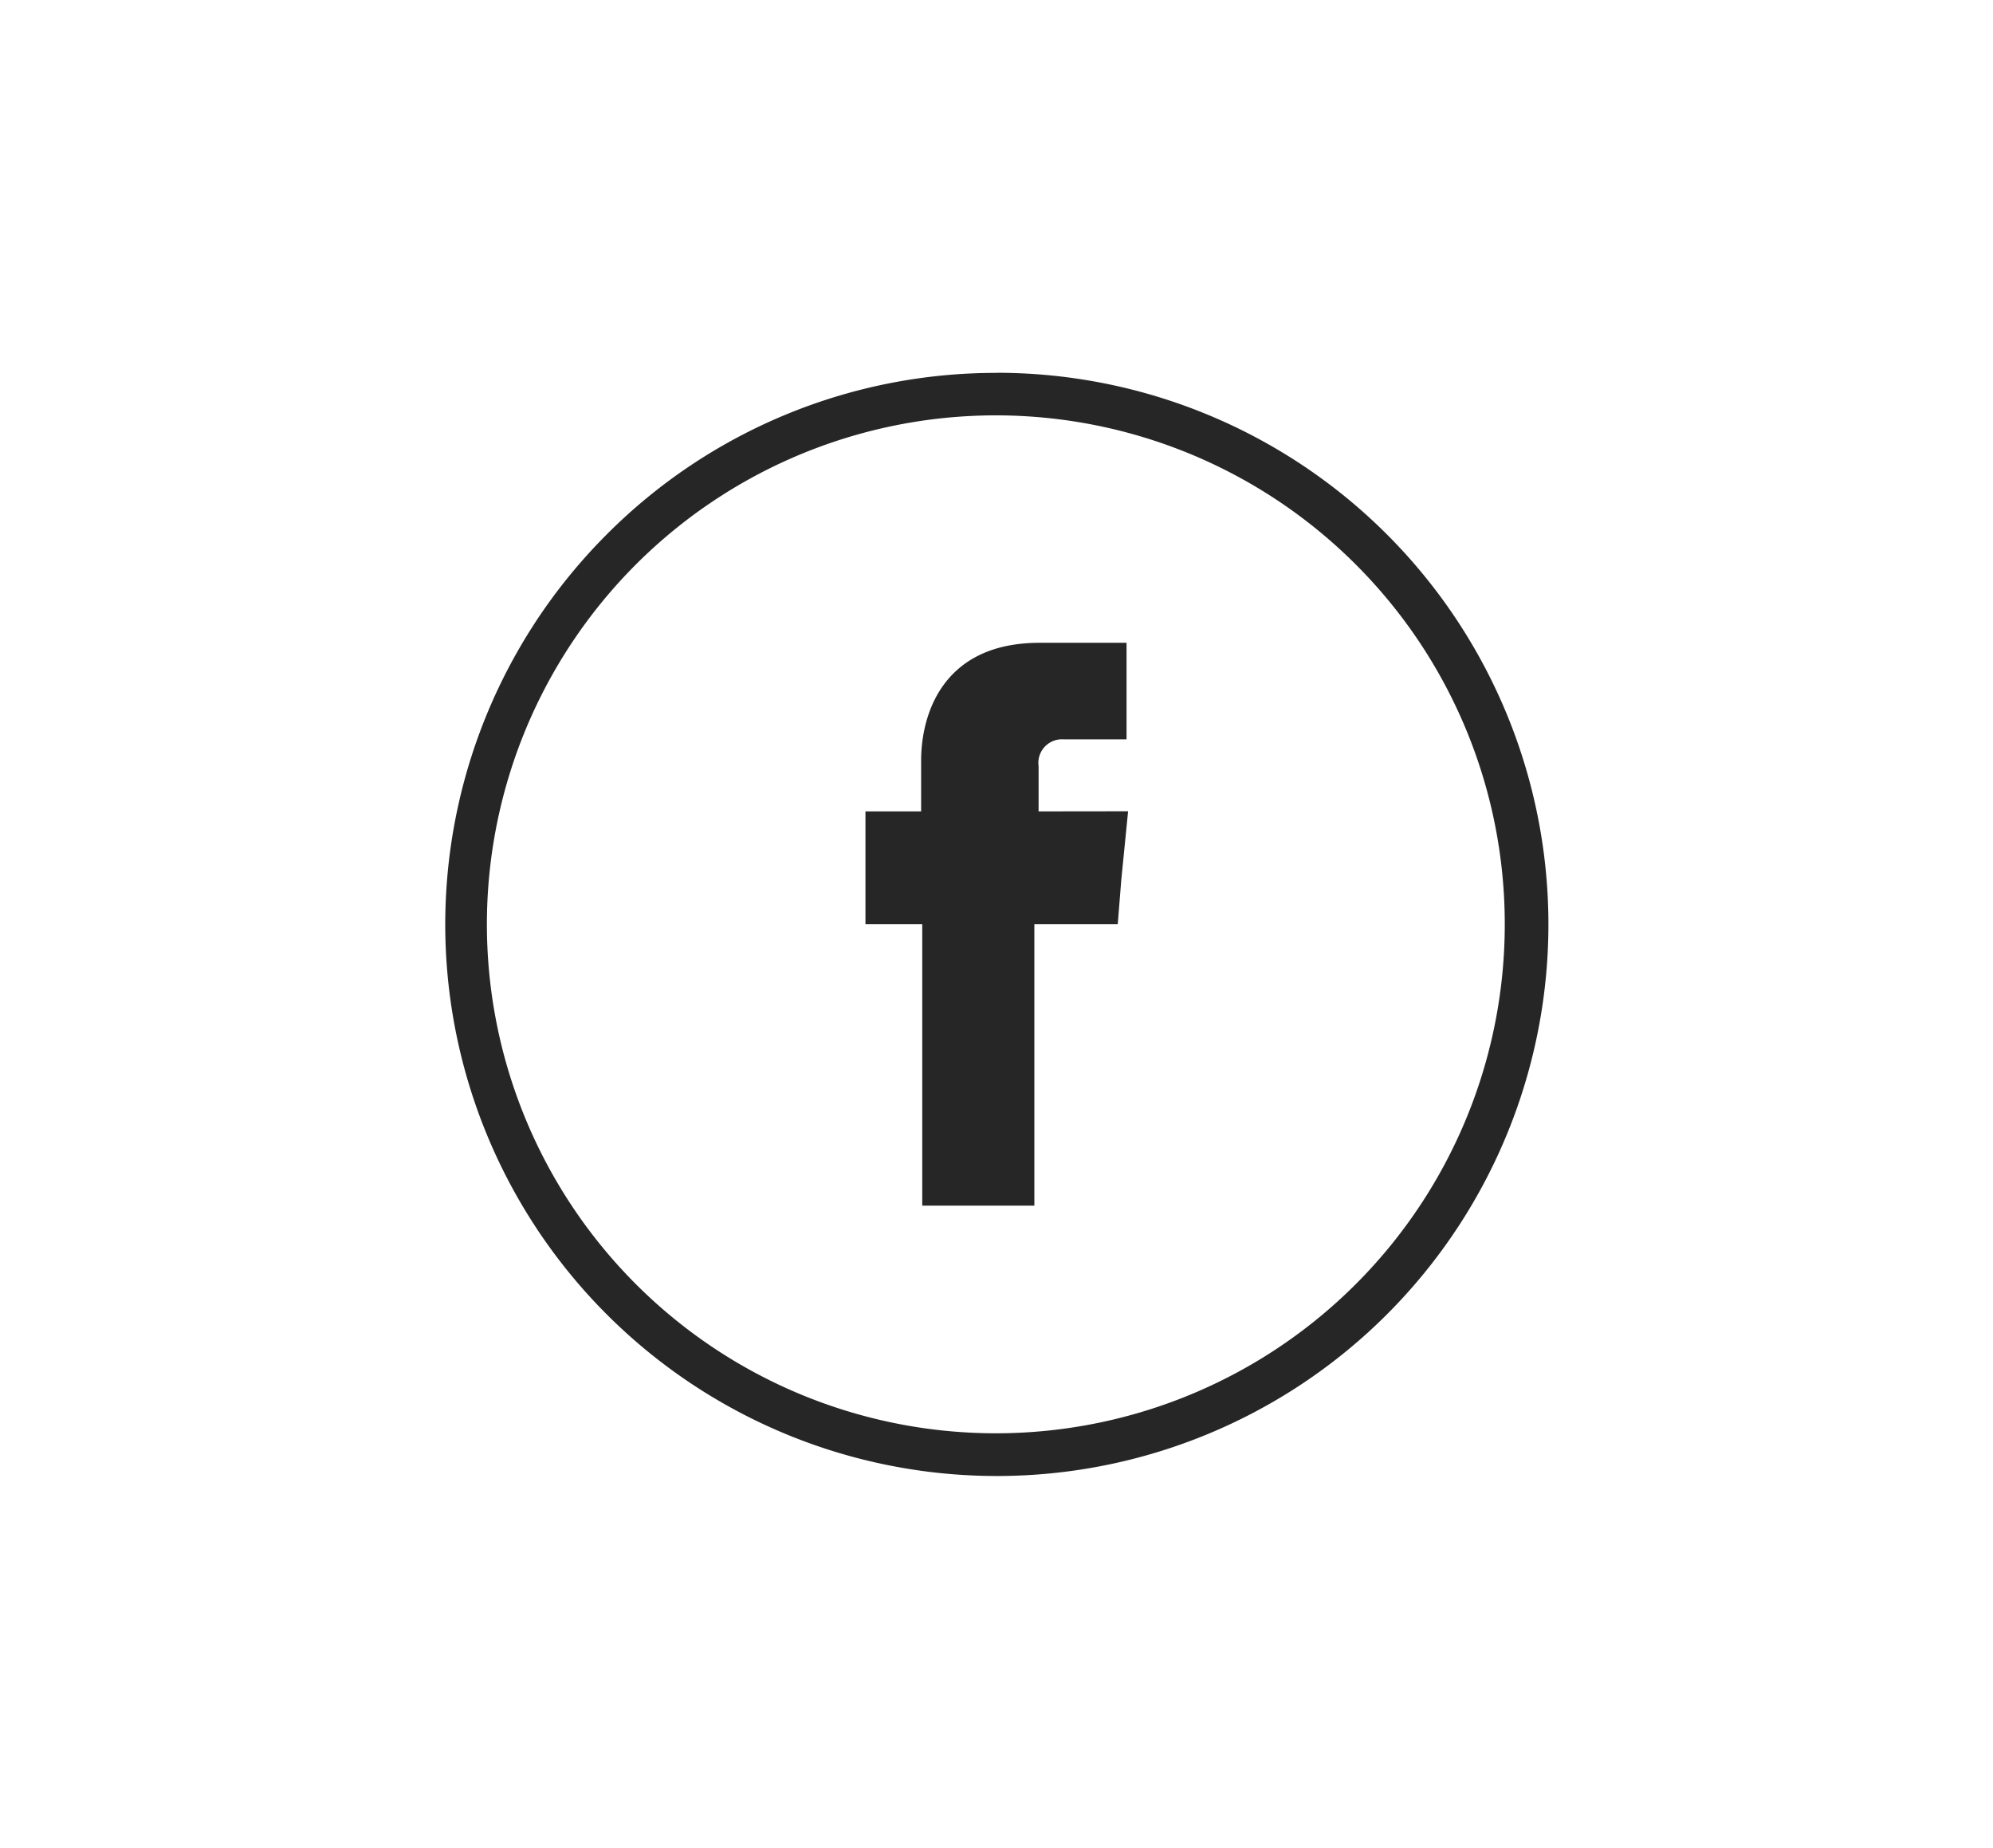
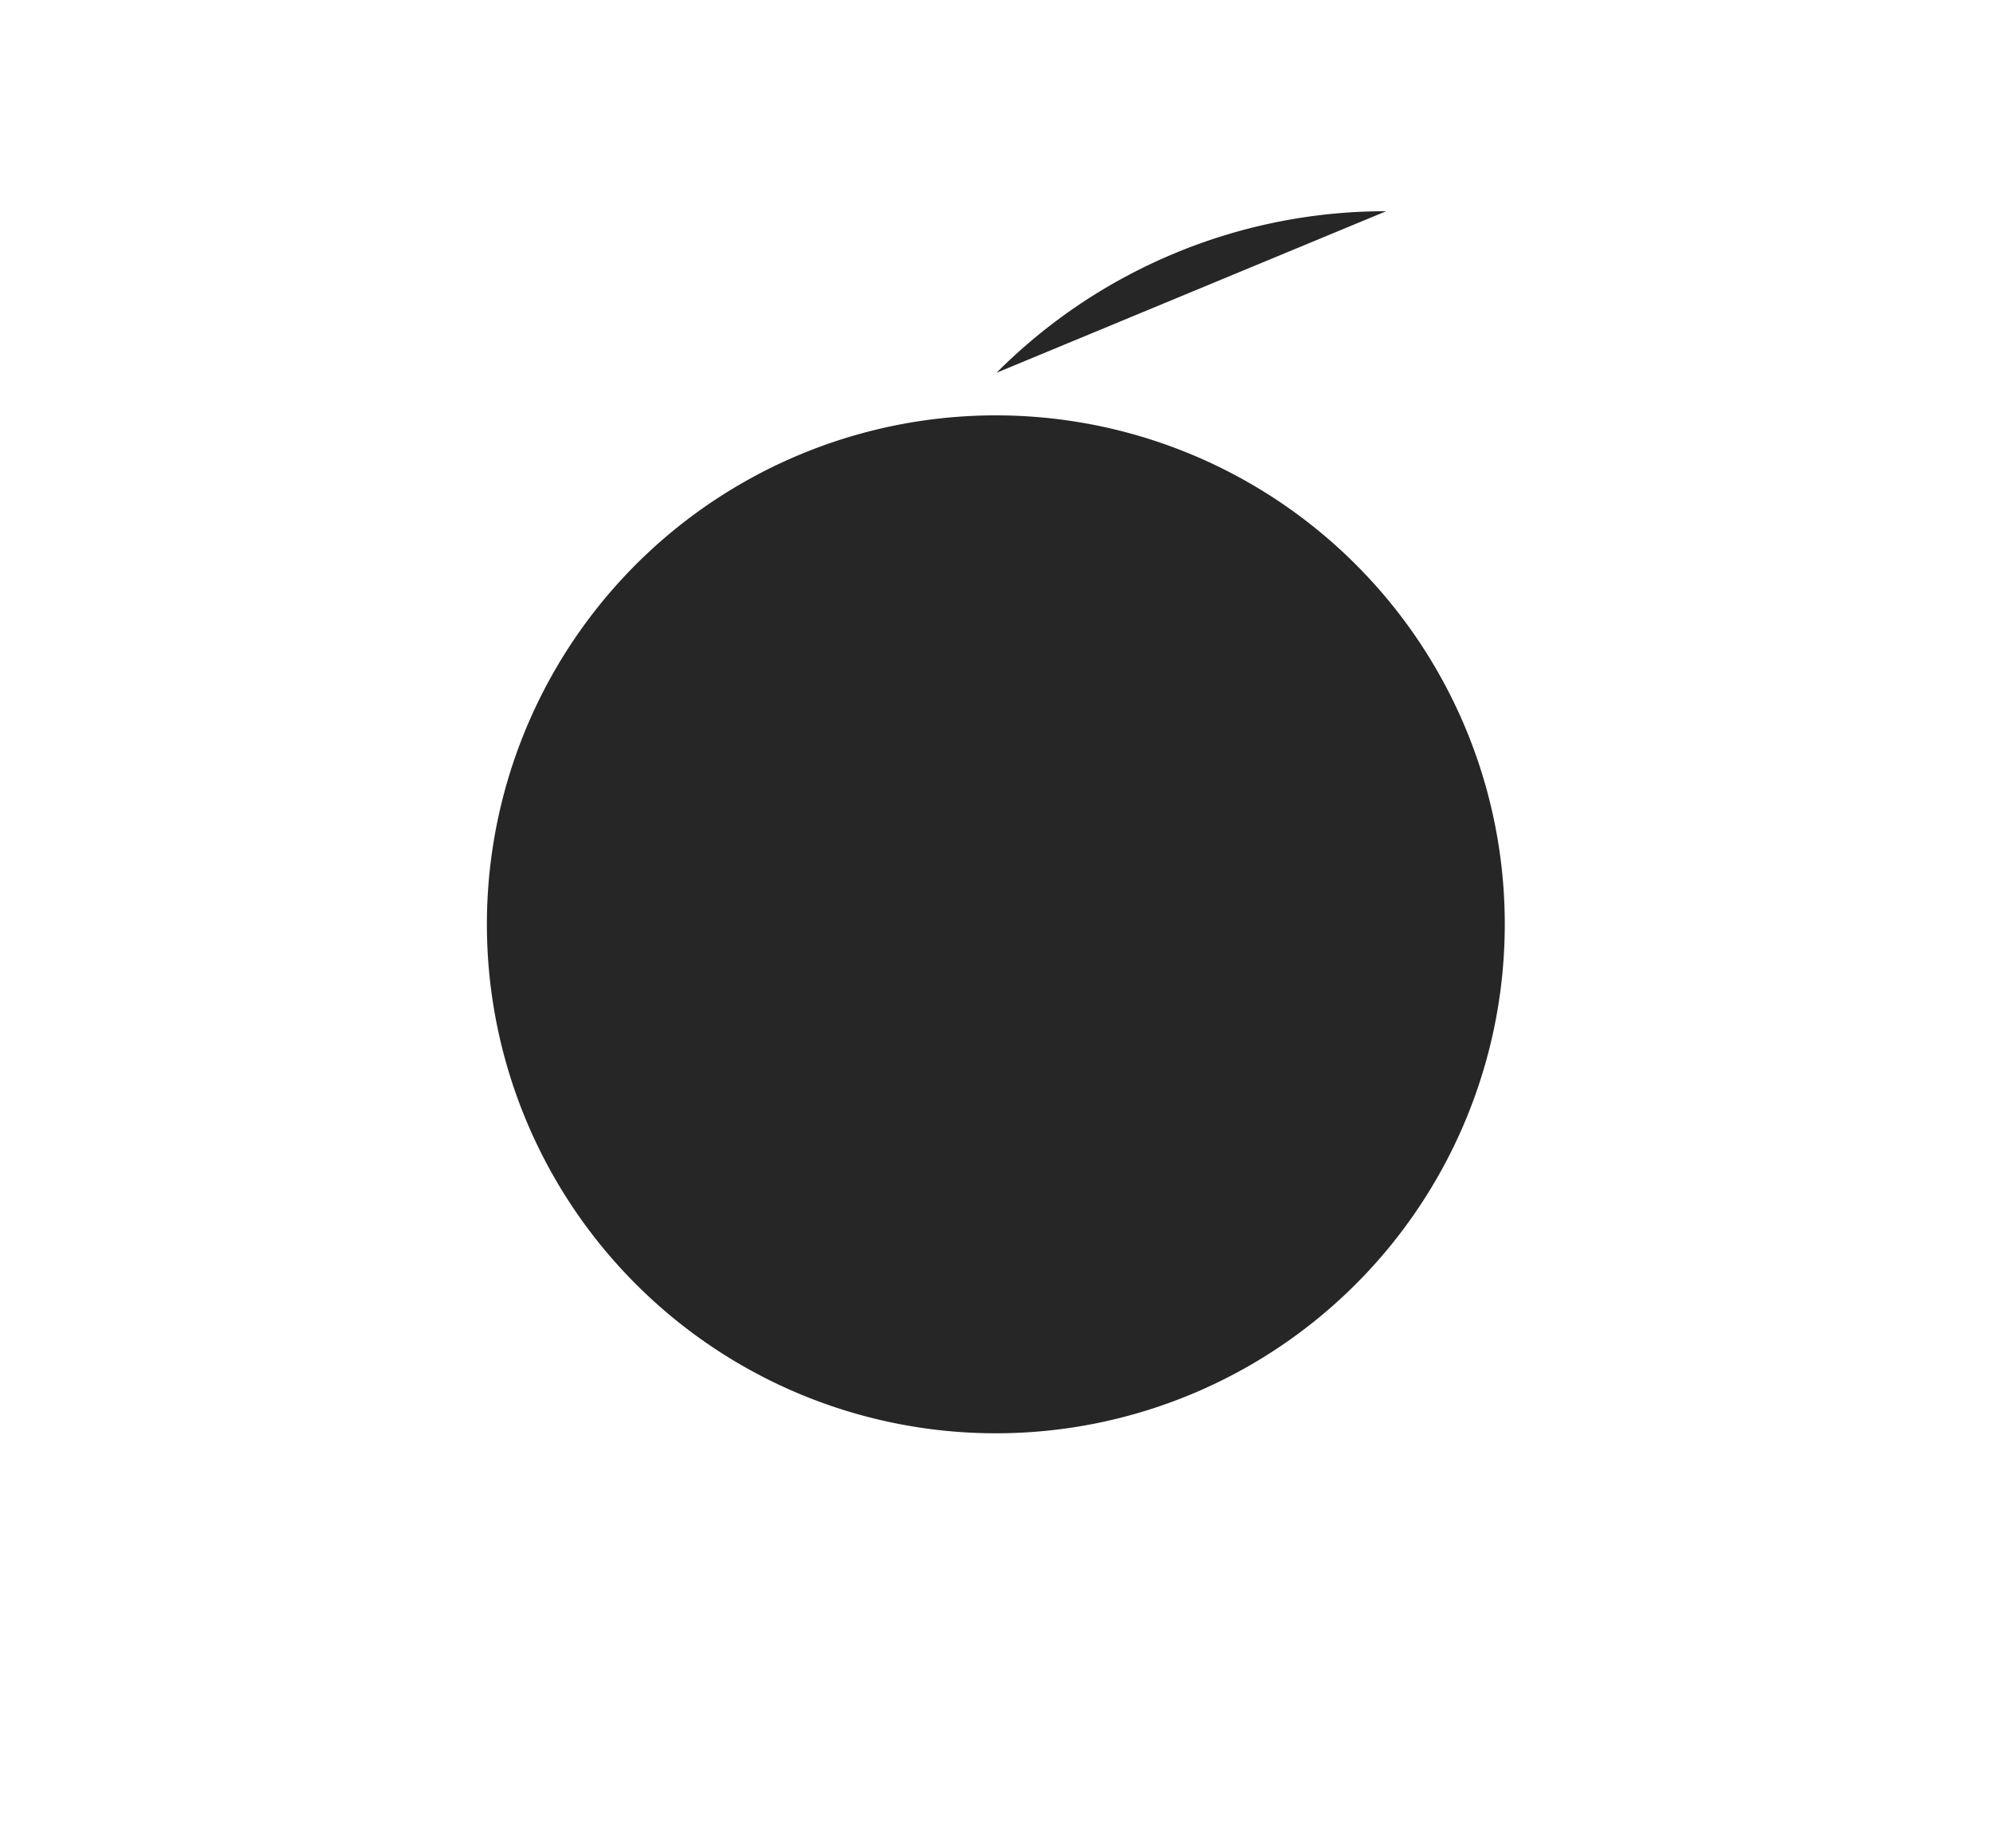
<svg xmlns="http://www.w3.org/2000/svg" id="_16" data-name="16" viewBox="0 0 179 166">
  <defs>
    <style>.cls-1,.cls-2{fill:#262626;}.cls-2{fill-rule:evenodd;}</style>
  </defs>
  <title>social [Converted]</title>
-   <path class="cls-1" d="M89.5,33.48A49.54,49.54,0,1,1,54.49,48a49.31,49.31,0,0,1,35-14.51Zm32.3,17.25A45.71,45.71,0,1,0,135.15,83,45.64,45.64,0,0,0,121.8,50.73Z" />
-   <path class="cls-2" d="M93.28,72.87V68.81a2.12,2.12,0,0,1,2.23-2.41h5.67V57.73H93.37c-8.7,0-10.64,6.42-10.64,10.59v4.55h-5V83h5.1v25.28H92.9V83h7.49l.32-4,.61-6.14Z" />
+   <path class="cls-1" d="M89.5,33.48a49.31,49.31,0,0,1,35-14.51Zm32.3,17.25A45.71,45.71,0,1,0,135.15,83,45.64,45.64,0,0,0,121.8,50.73Z" />
</svg>